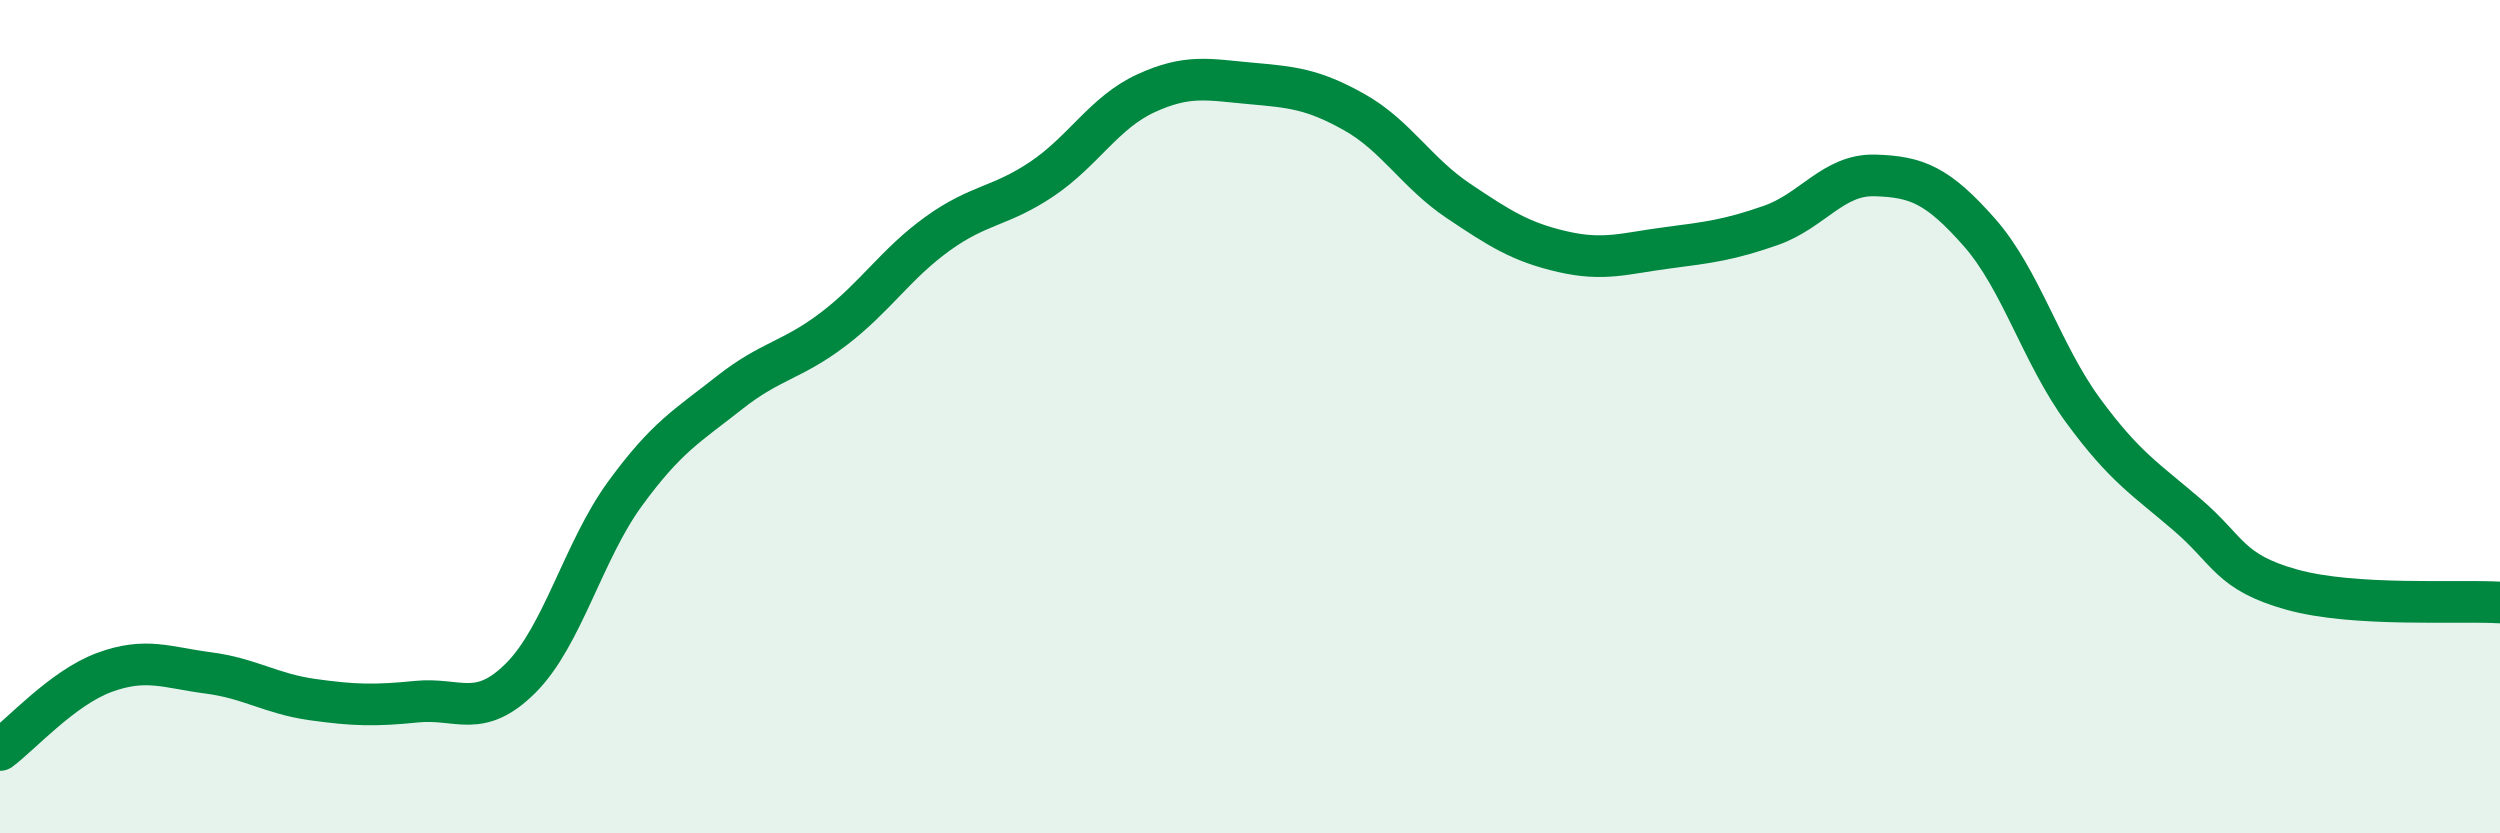
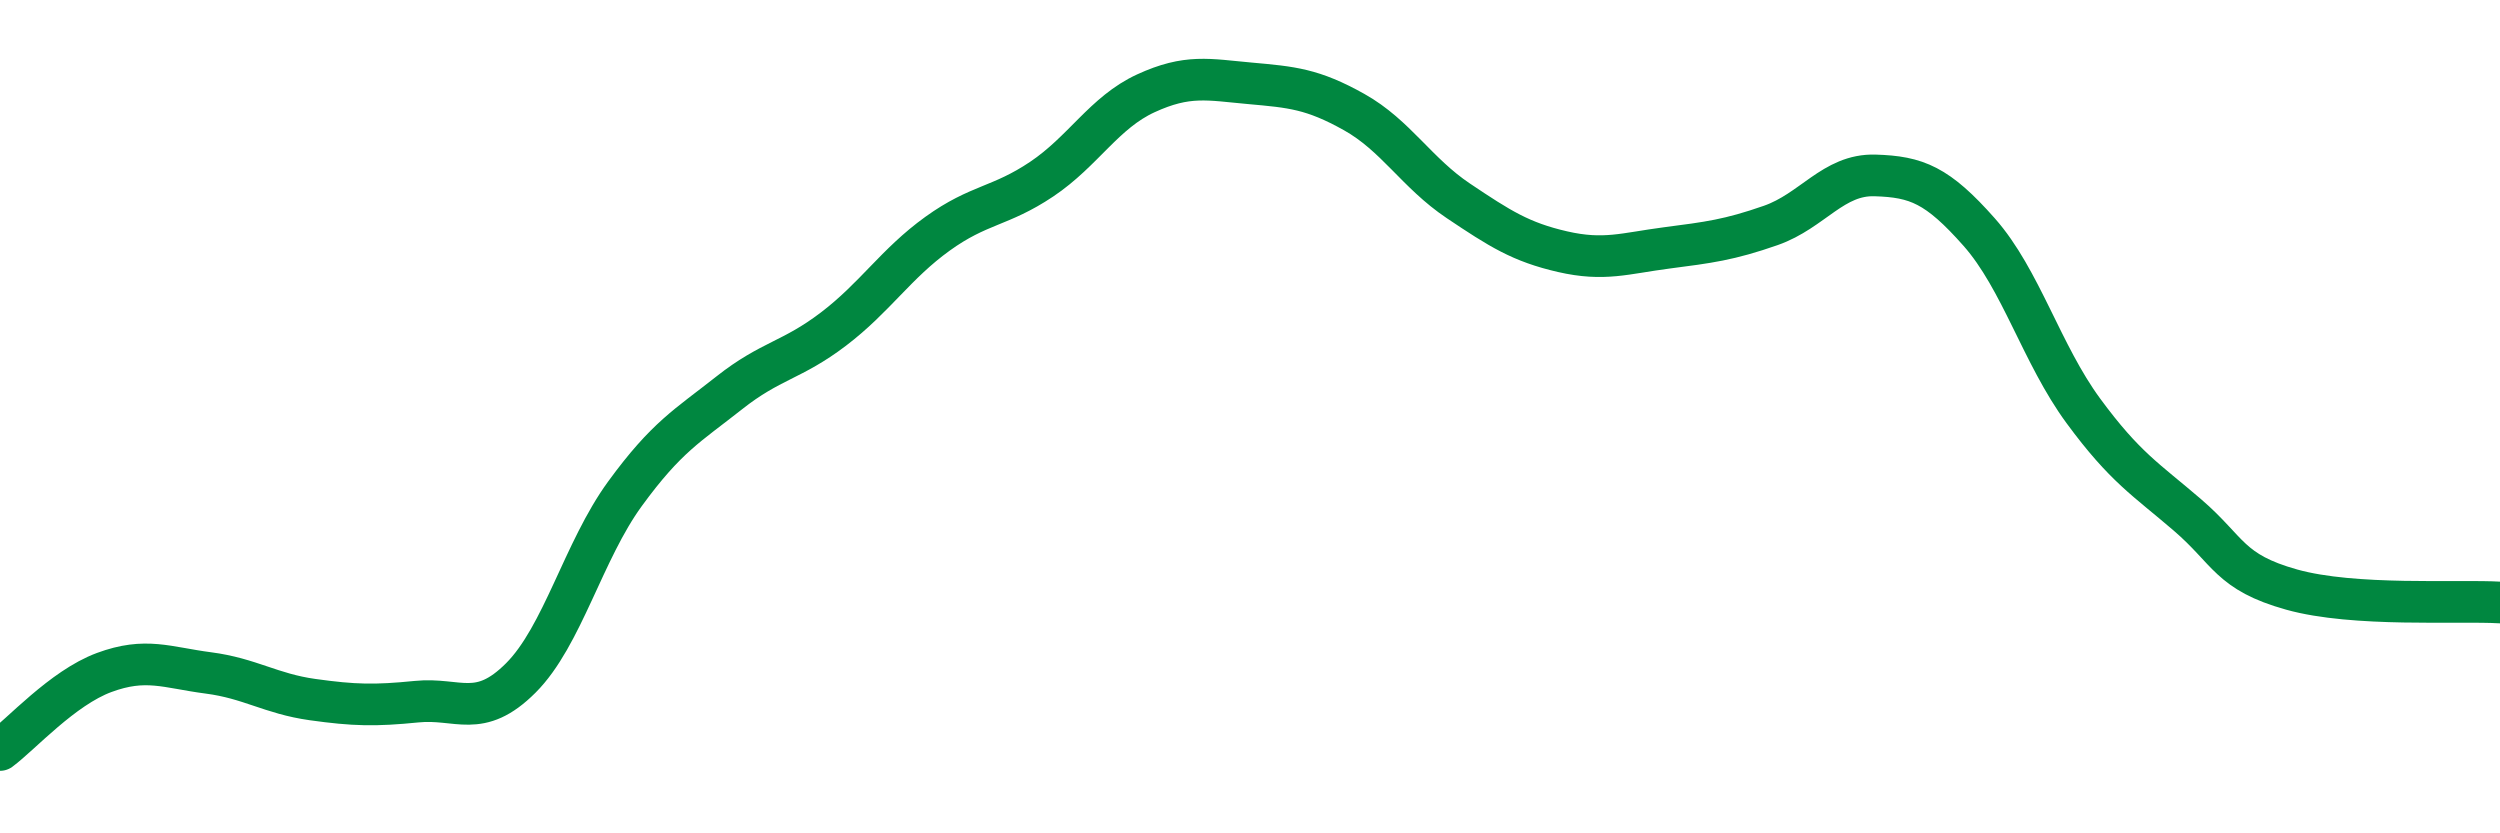
<svg xmlns="http://www.w3.org/2000/svg" width="60" height="20" viewBox="0 0 60 20">
-   <path d="M 0,18 C 0.5,17.63 1.5,16.51 2.5,16.14 C 3.5,15.77 4,16.02 5,16.15 C 6,16.28 6.5,16.65 7.5,16.79 C 8.5,16.93 9,16.94 10,16.84 C 11,16.74 11.5,17.27 12.5,16.27 C 13.5,15.27 14,13.22 15,11.85 C 16,10.48 16.5,10.22 17.5,9.43 C 18.5,8.64 19,8.66 20,7.9 C 21,7.14 21.5,6.33 22.5,5.61 C 23.5,4.89 24,4.97 25,4.3 C 26,3.63 26.5,2.7 27.5,2.24 C 28.5,1.78 29,1.91 30,2 C 31,2.09 31.5,2.13 32.5,2.69 C 33.5,3.25 34,4.15 35,4.82 C 36,5.49 36.5,5.81 37.5,6.04 C 38.5,6.27 39,6.08 40,5.95 C 41,5.82 41.5,5.76 42.5,5.41 C 43.5,5.06 44,4.18 45,4.21 C 46,4.24 46.5,4.44 47.5,5.57 C 48.5,6.7 49,8.5 50,9.86 C 51,11.22 51.5,11.5 52.5,12.36 C 53.5,13.22 53.5,13.73 55,14.15 C 56.5,14.57 59,14.4 60,14.46L60 20L0 20Z" fill="#008740" opacity="0.1" stroke-linecap="round" stroke-linejoin="round" />
  <path d="M 0,18 C 0.5,17.63 1.5,16.51 2.5,16.14 C 3.5,15.77 4,16.02 5,16.15 C 6,16.28 6.5,16.65 7.5,16.79 C 8.5,16.93 9,16.94 10,16.84 C 11,16.74 11.5,17.27 12.5,16.27 C 13.5,15.27 14,13.22 15,11.85 C 16,10.48 16.5,10.22 17.5,9.43 C 18.5,8.64 19,8.66 20,7.9 C 21,7.14 21.5,6.33 22.5,5.61 C 23.5,4.89 24,4.97 25,4.3 C 26,3.63 26.5,2.7 27.5,2.24 C 28.5,1.78 29,1.91 30,2 C 31,2.09 31.5,2.13 32.5,2.69 C 33.5,3.25 34,4.15 35,4.82 C 36,5.49 36.5,5.81 37.5,6.04 C 38.5,6.27 39,6.08 40,5.95 C 41,5.82 41.5,5.76 42.5,5.41 C 43.5,5.06 44,4.18 45,4.21 C 46,4.24 46.5,4.44 47.5,5.57 C 48.5,6.7 49,8.5 50,9.86 C 51,11.22 51.5,11.5 52.5,12.36 C 53.5,13.22 53.5,13.73 55,14.15 C 56.5,14.57 59,14.4 60,14.46" stroke="#008740" stroke-width="1" fill="none" stroke-linecap="round" stroke-linejoin="round" />
</svg>